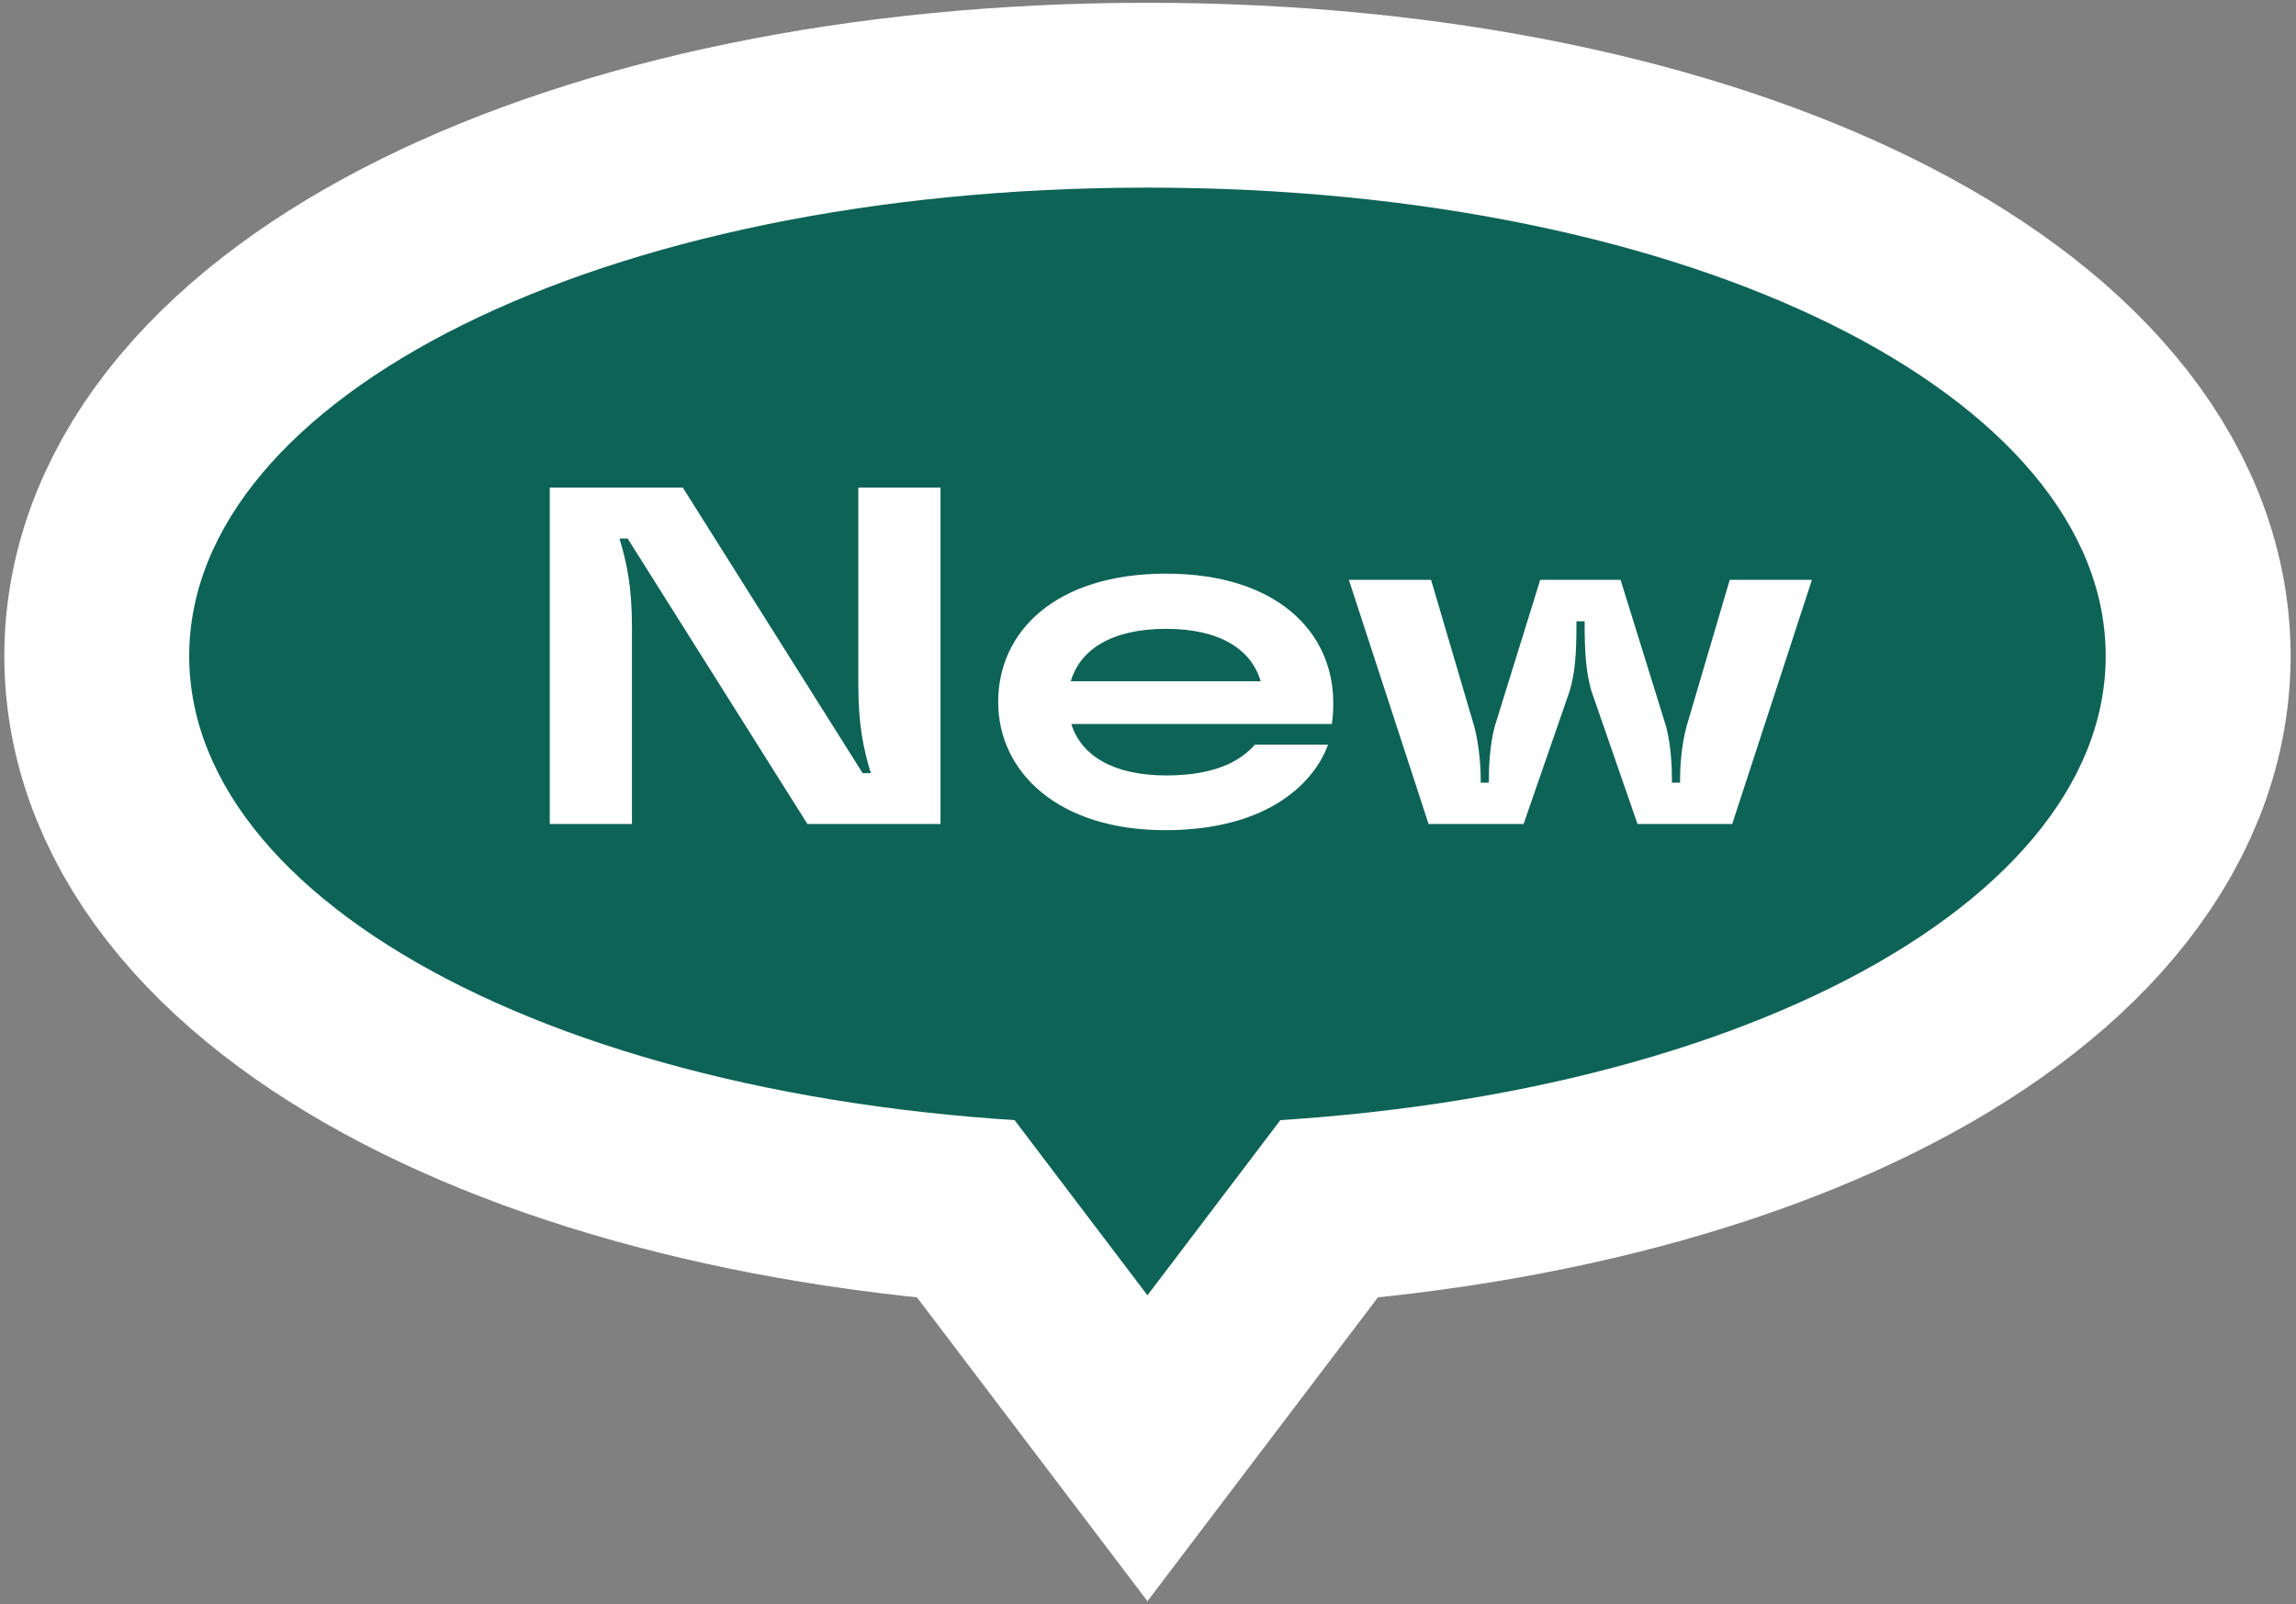
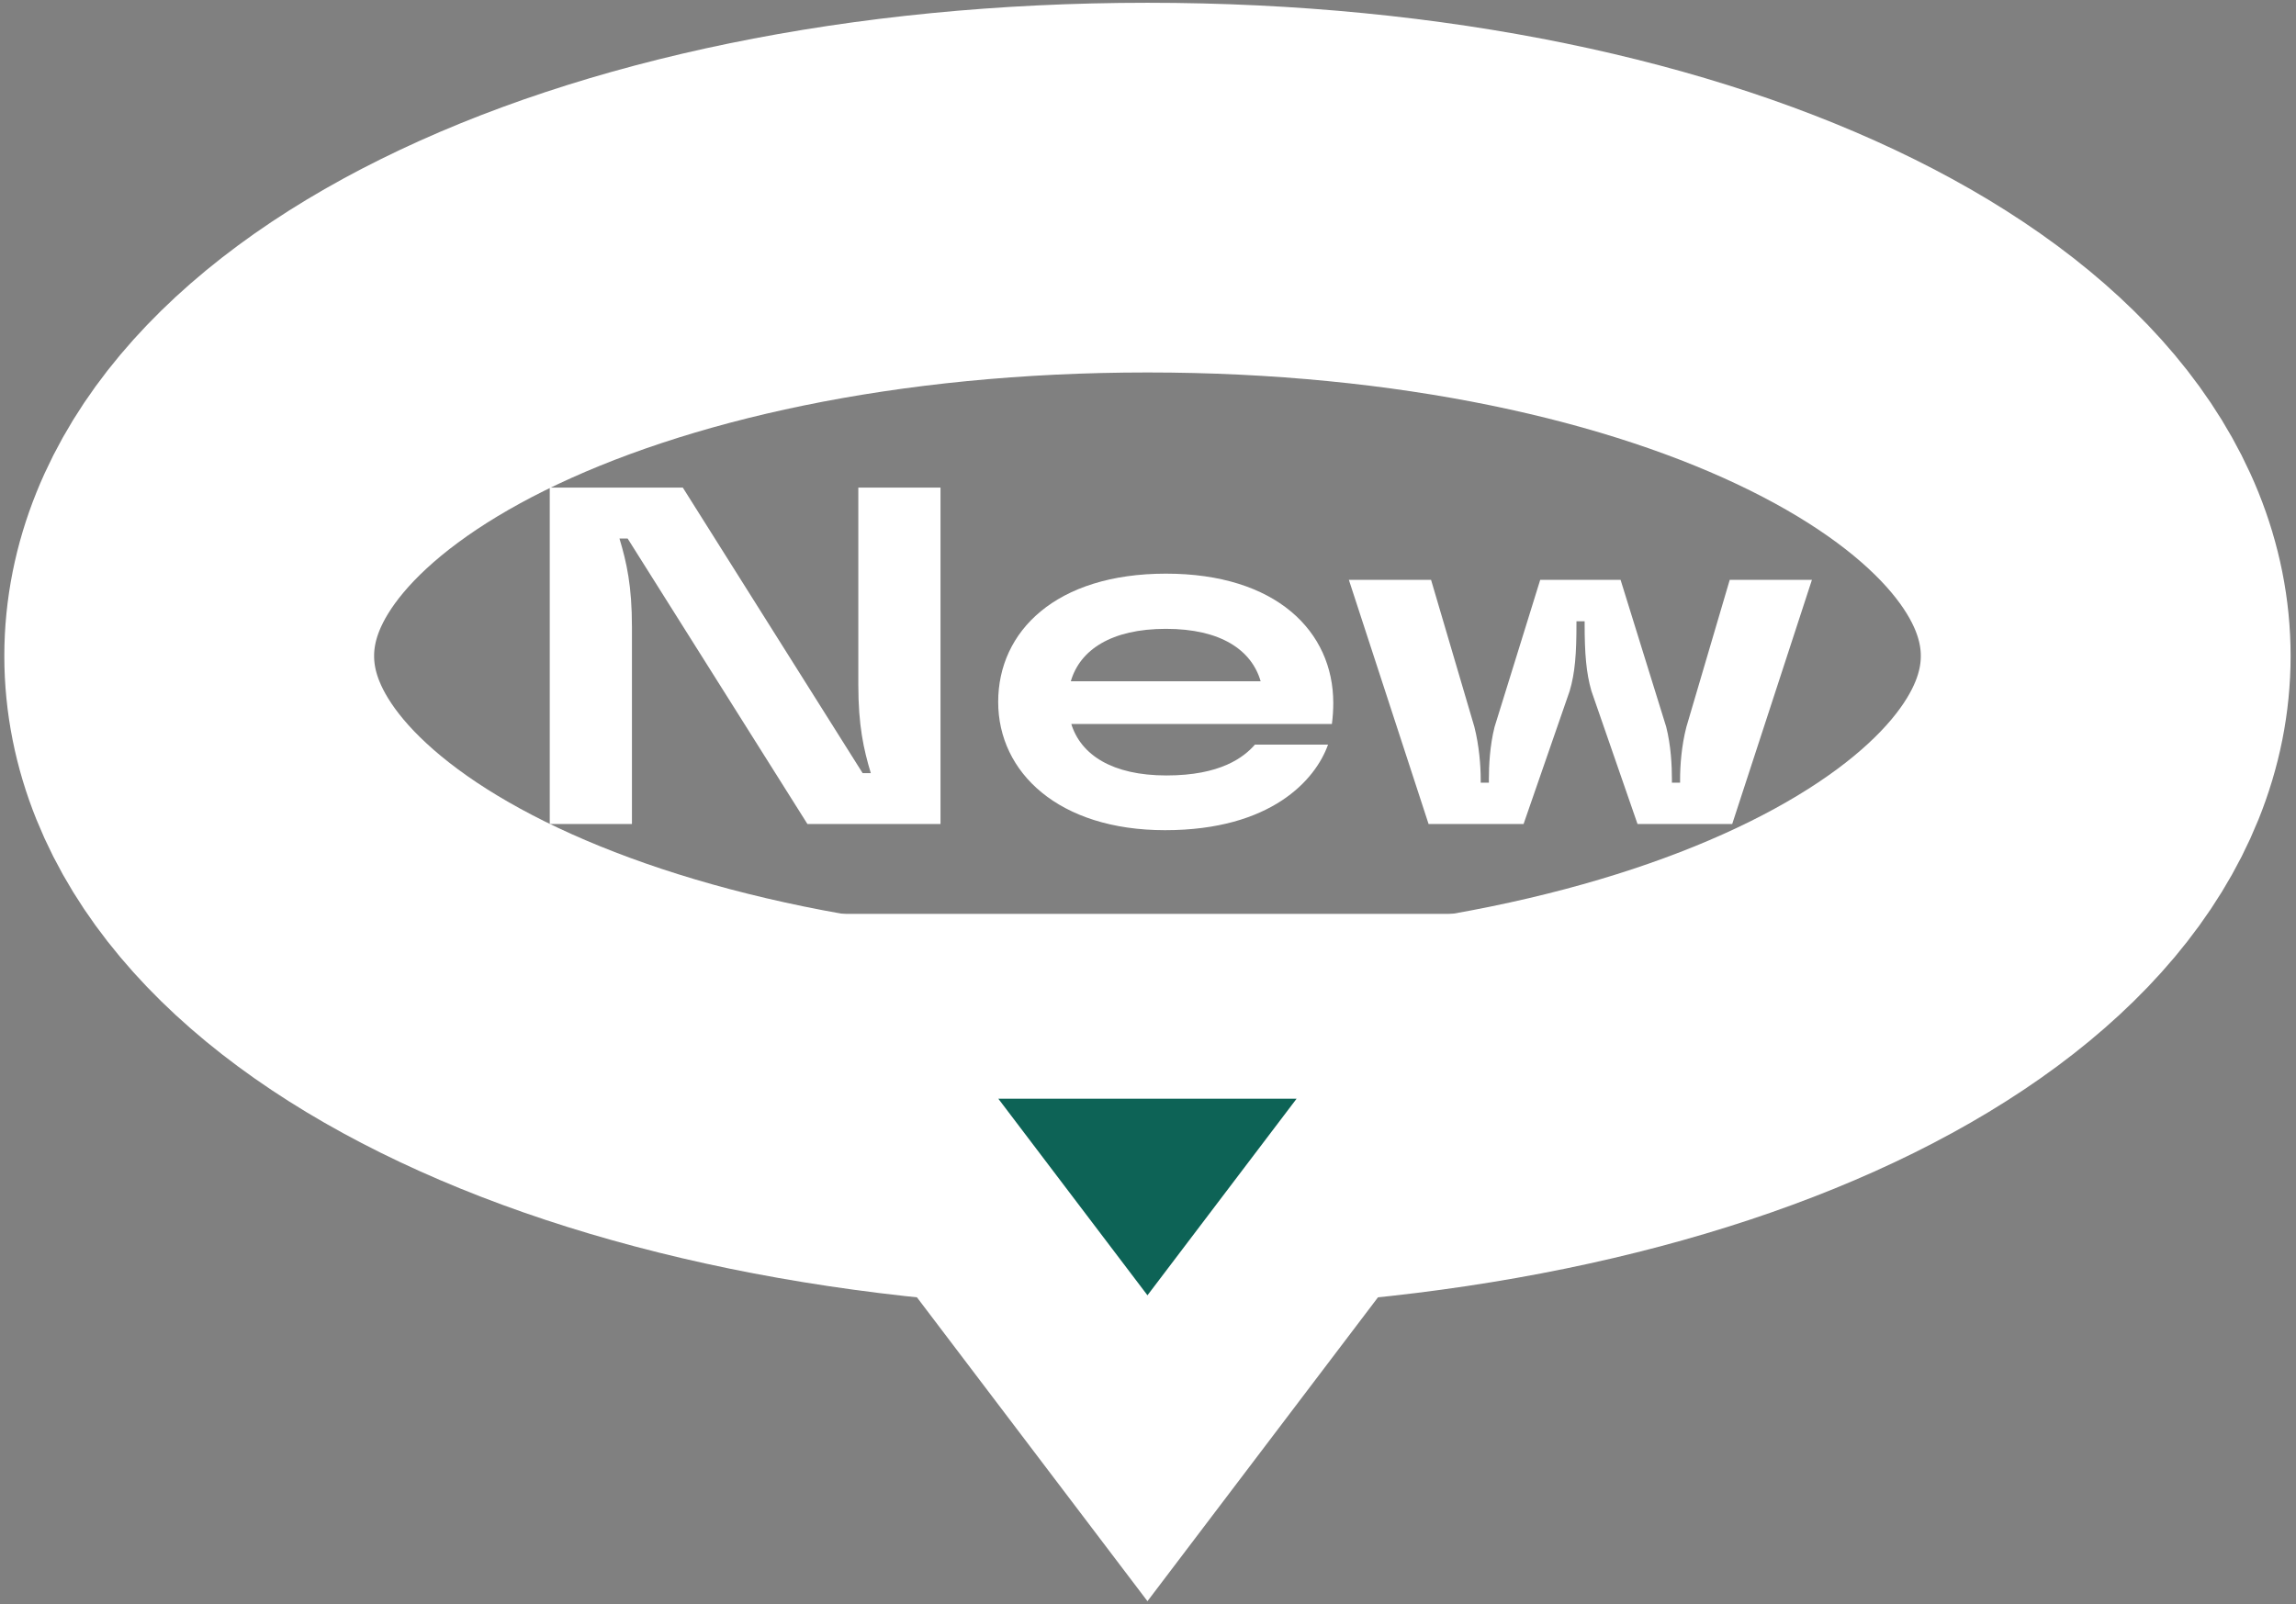
<svg xmlns="http://www.w3.org/2000/svg" id="_レイヤー_1" data-name="レイヤー 1" viewBox="0 0 148.89 104.05">
  <rect x="0" y="0" width="148.89" height="104.05" fill="#808080" stroke="none" />
  <defs>
    <style>
      .cls-1 {
        fill: none;
        stroke: #fff;
        stroke-width: 23.98px;
      }

      .cls-2 {
        fill: #fff;
      }

      .cls-3 {
        fill: #0d6356;
      }
    </style>
  </defs>
  <g>
    <g>
      <polygon class="cls-1" points="74.41 84.02 84.08 71.27 64.74 71.27 74.41 84.02" />
      <path class="cls-1" d="M74.41,12.17c-35.53,0-62.14,13.6-62.14,30.38s26.61,30.38,62.14,30.38,62.14-13.6,62.14-30.38-26.61-30.38-62.14-30.38Z" />
    </g>
    <g>
      <polygon class="cls-3" points="74.41 84.02 84.08 71.27 64.74 71.27 74.41 84.02" />
-       <path class="cls-3" d="M74.41,12.17c-35.53,0-62.14,13.6-62.14,30.38s26.61,30.38,62.14,30.38,62.14-13.6,62.14-30.38-26.61-30.38-62.14-30.38Z" />
    </g>
  </g>
  <g>
    <path class="cls-2" d="M35.65,53.45v-21.82h8.63l11.66,18.52h.53c-.47-1.56-.81-3.09-.81-5.74v-12.78h5.33v21.82h-8.63l-11.66-18.52h-.53c.47,1.56.81,3.09.81,5.74v12.78h-5.33Z" />
    <path class="cls-2" d="M86.37,46.96h-16.9c.62,2,2.65,3.34,6.17,3.34s5.02-1.18,5.74-2h4.74c-.81,2.28-3.68,5.55-10.57,5.55s-10.82-3.74-10.82-8.32,3.74-8.32,10.88-8.32,10.85,3.74,10.85,8.39c0,.47-.03.9-.09,1.37ZM69.44,44.19h12.31c-.59-2.03-2.59-3.4-6.14-3.4s-5.58,1.37-6.17,3.4Z" />
    <path class="cls-2" d="M92.64,53.45l-5.17-15.84h5.33l2.81,9.54c.31,1.22.41,2.52.41,3.4v.22h.53v-.22c0-.87.06-2.18.37-3.4l2.96-9.54h5.21l2.96,9.54c.31,1.22.37,2.52.37,3.4v.22h.53v-.22c0-.87.09-2.18.41-3.4l2.81-9.54h5.33l-5.17,15.84h-6.14l-2.99-8.63c-.34-1.18-.44-2.43-.44-4.36v-.16h-.53v.16c0,1.93-.09,3.18-.44,4.36l-2.99,8.63h-6.14Z" />
  </g>
</svg>